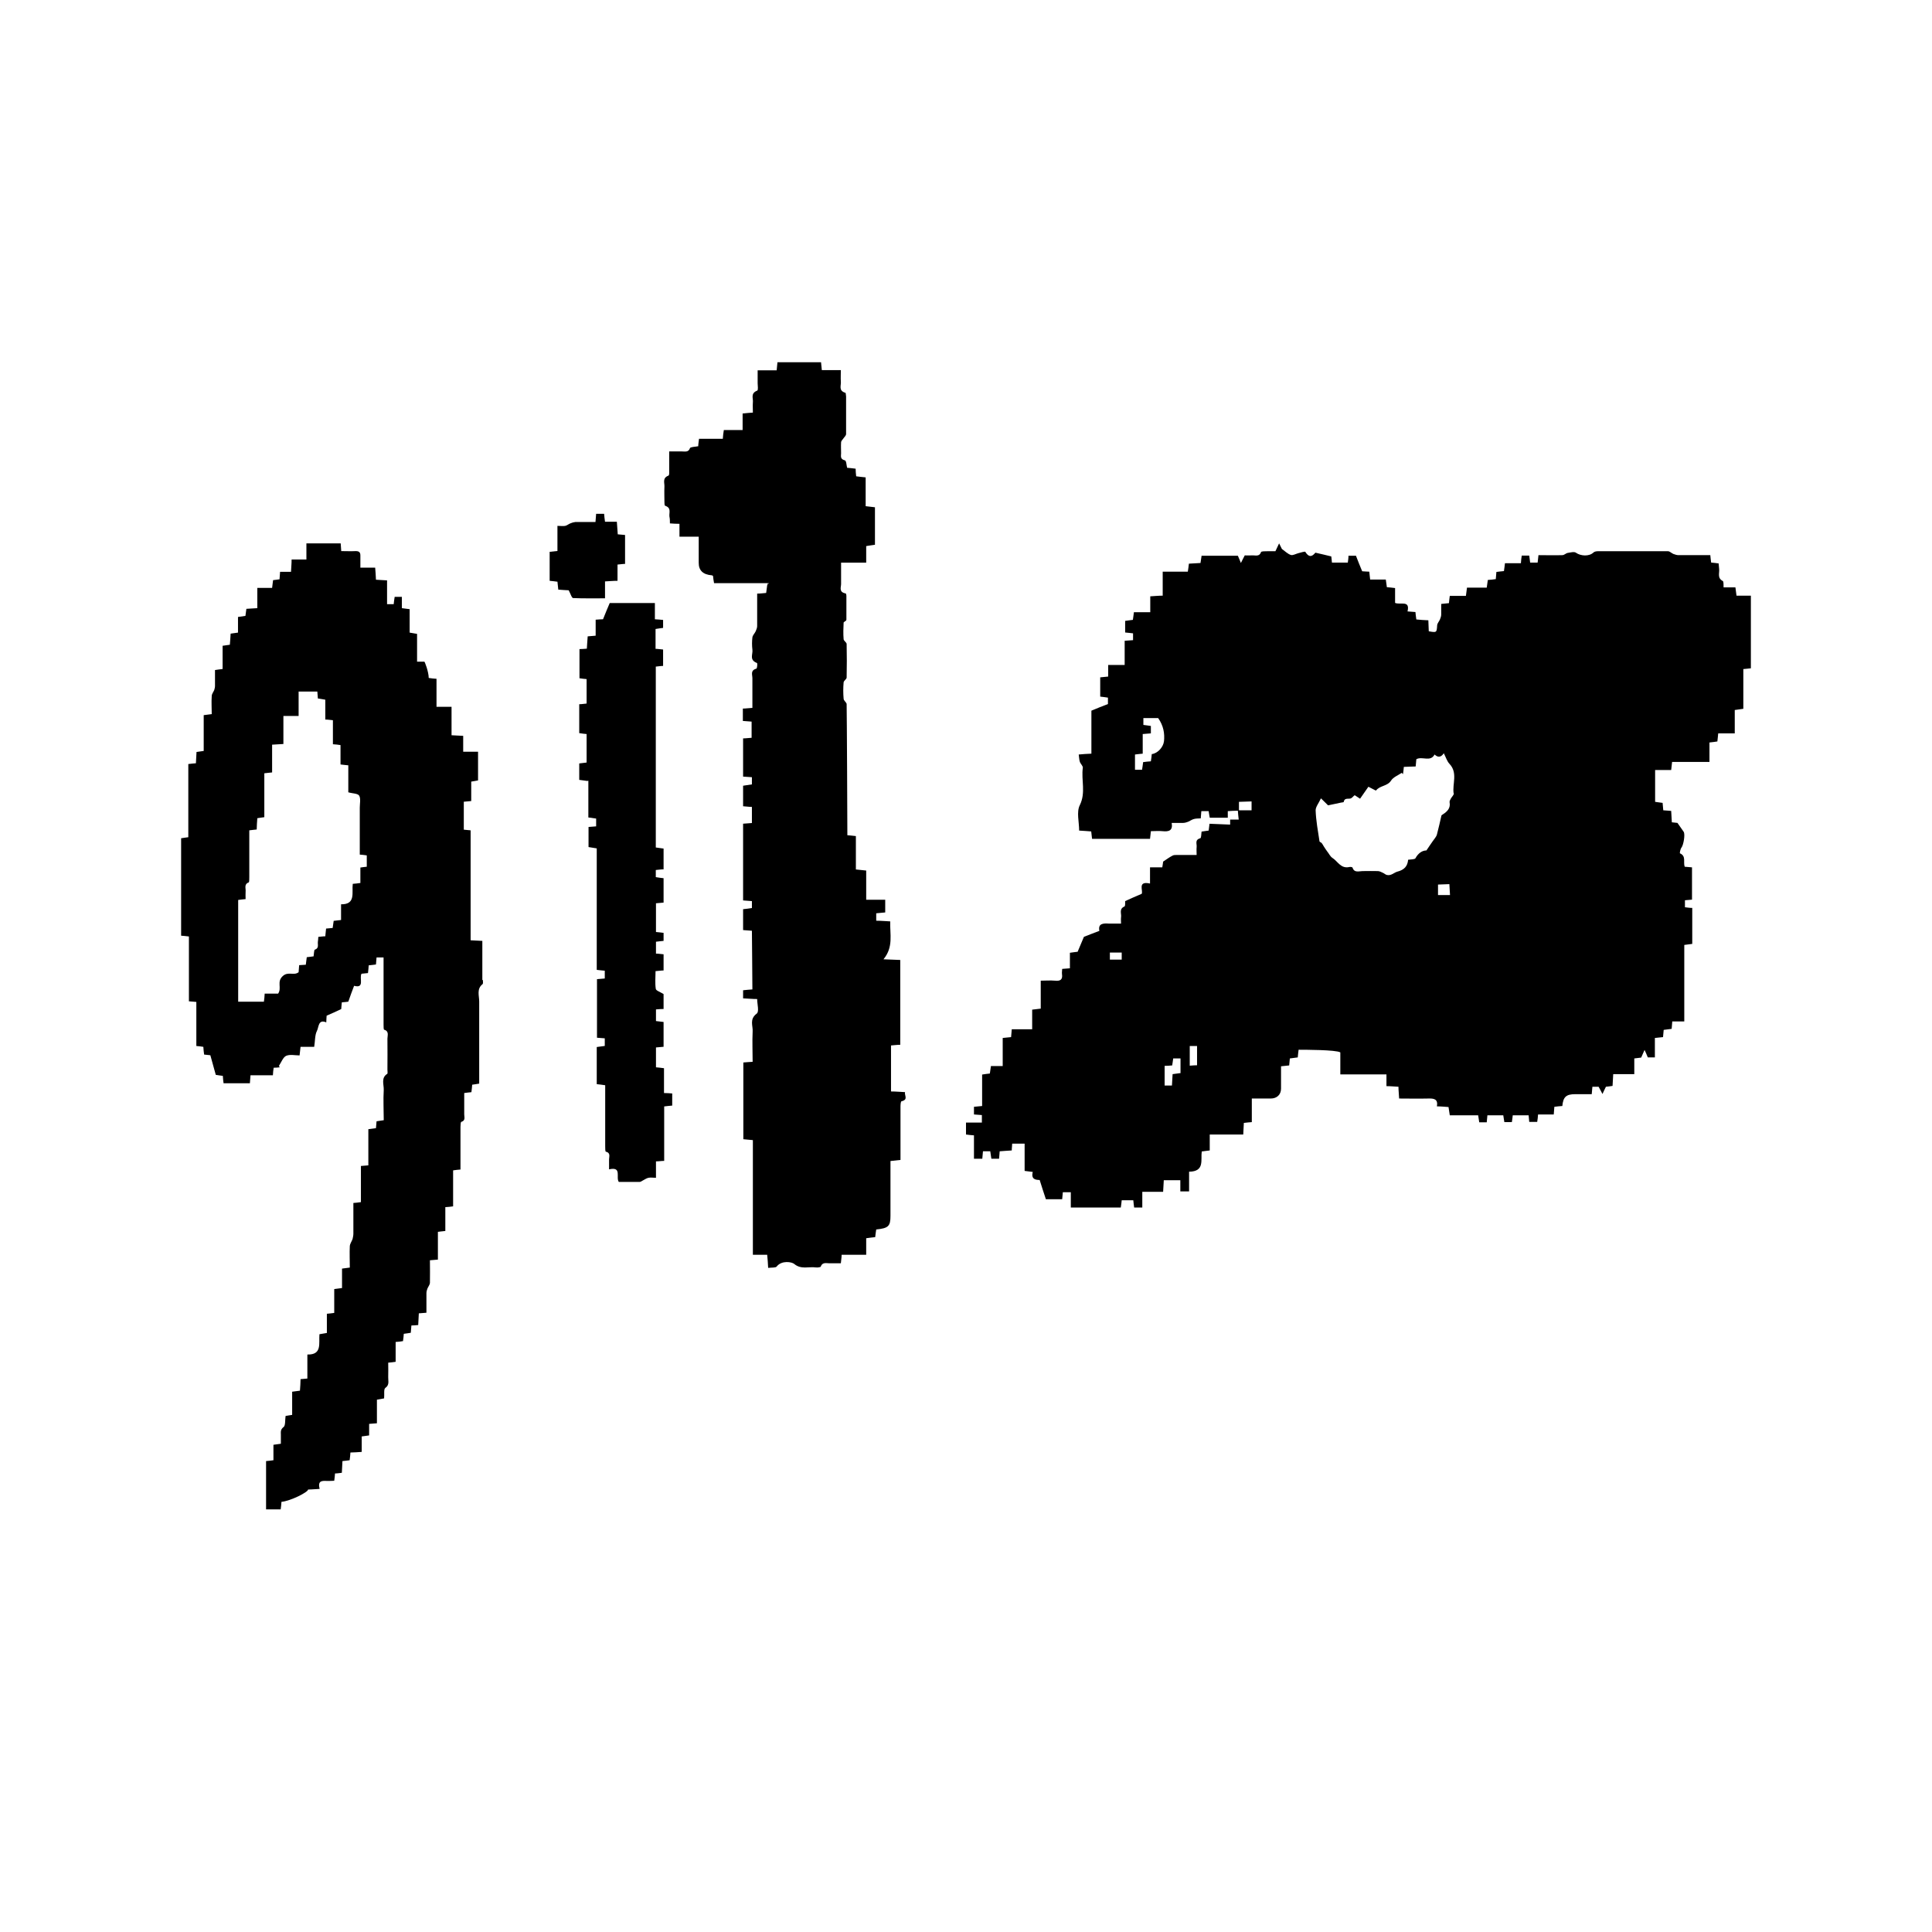
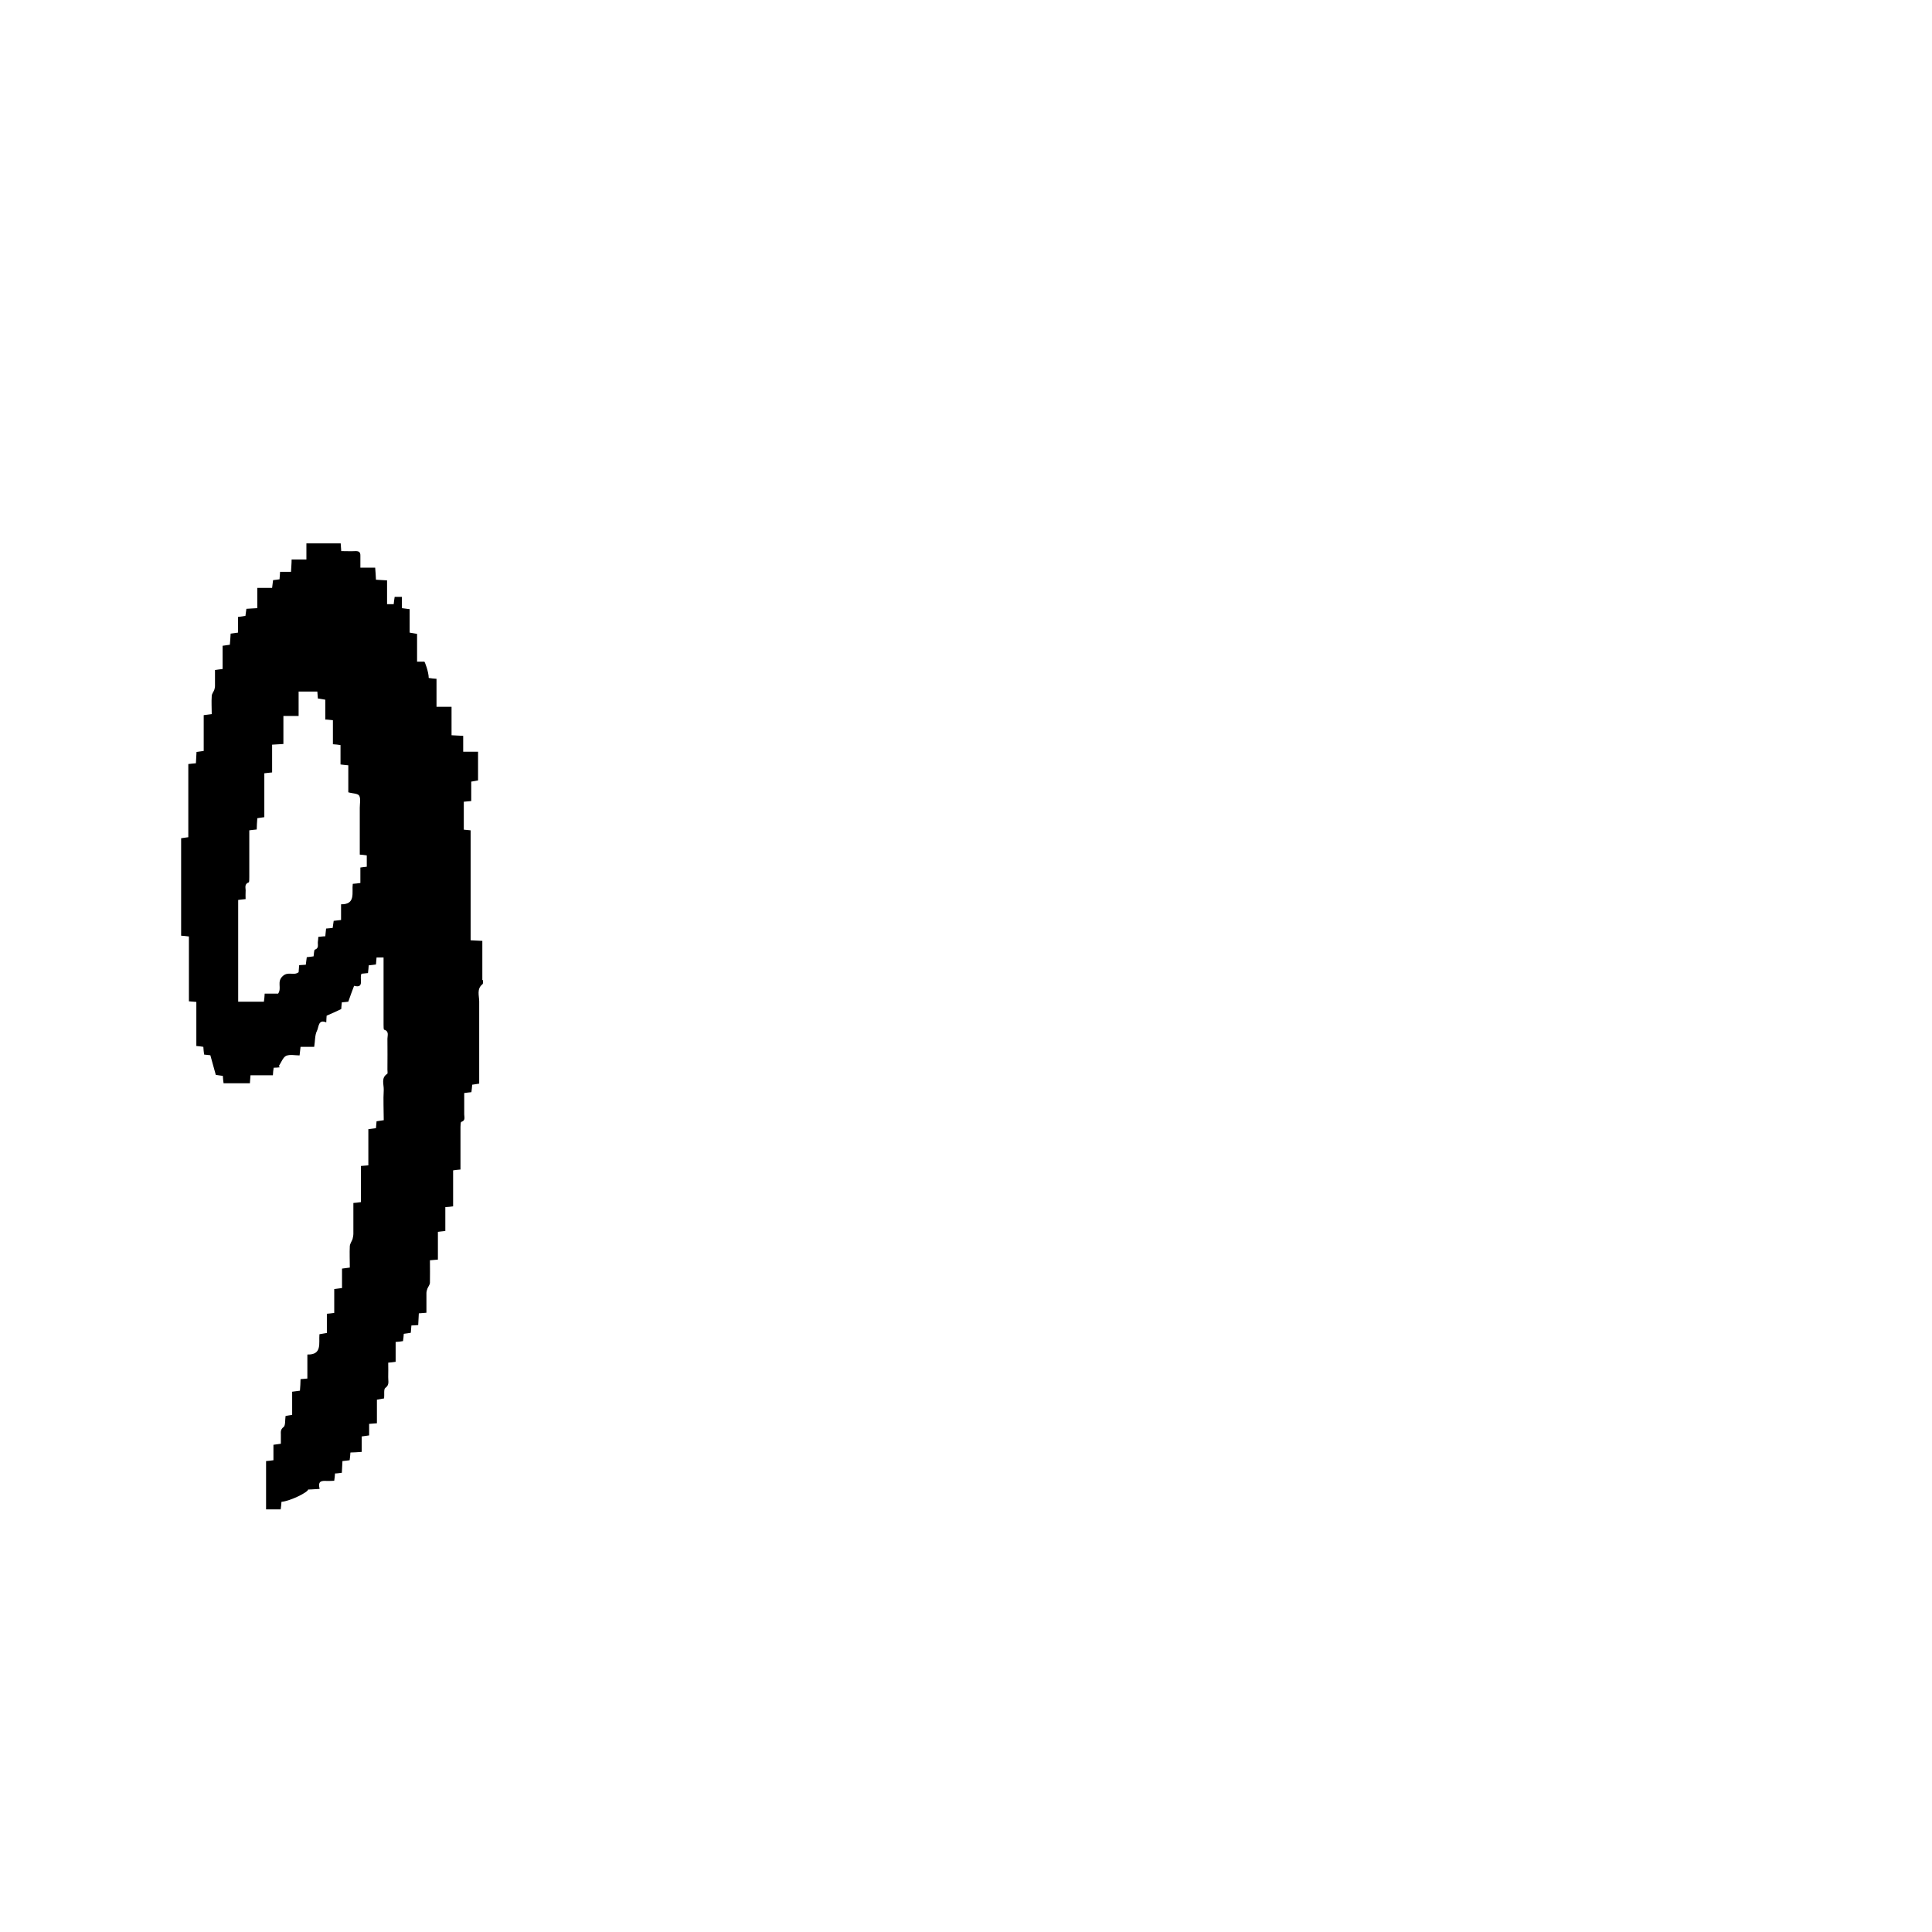
<svg xmlns="http://www.w3.org/2000/svg" width="32" height="32" viewBox="0 0 32 32" fill="none">
-   <path d="M28.762 9.866C28.755 9.815 28.751 9.777 28.744 9.729H28.548C28.545 9.688 28.552 9.634 28.534 9.623C28.438 9.572 28.484 9.49 28.474 9.418C28.47 9.39 28.47 9.36 28.466 9.332C28.42 9.325 28.381 9.322 28.342 9.318C28.338 9.277 28.331 9.243 28.328 9.195C28.15 9.195 27.976 9.195 27.801 9.195C27.773 9.195 27.744 9.185 27.716 9.175C27.684 9.161 27.655 9.13 27.627 9.13C27.239 9.13 26.855 9.13 26.468 9.13C26.443 9.13 26.411 9.134 26.393 9.151C26.322 9.219 26.183 9.212 26.101 9.154C26.073 9.134 26.012 9.151 25.966 9.158C25.934 9.164 25.909 9.195 25.877 9.195C25.745 9.199 25.614 9.195 25.482 9.195C25.475 9.247 25.472 9.284 25.468 9.318H25.344C25.34 9.277 25.333 9.24 25.329 9.202H25.205C25.198 9.243 25.194 9.281 25.191 9.329H24.927C24.92 9.38 24.917 9.418 24.91 9.459C24.863 9.462 24.824 9.469 24.785 9.473C24.782 9.517 24.778 9.551 24.775 9.592C24.728 9.599 24.689 9.603 24.643 9.606C24.636 9.647 24.632 9.685 24.625 9.733H24.298C24.291 9.784 24.287 9.822 24.28 9.87H24.013C24.006 9.918 24.003 9.952 23.999 9.99C23.956 9.993 23.917 10 23.871 10.003C23.871 10.065 23.871 10.12 23.871 10.178C23.871 10.206 23.86 10.236 23.85 10.26C23.836 10.294 23.807 10.322 23.804 10.356C23.796 10.479 23.796 10.479 23.665 10.456C23.665 10.397 23.658 10.339 23.658 10.274C23.587 10.271 23.523 10.267 23.459 10.26C23.451 10.212 23.448 10.175 23.444 10.137C23.398 10.133 23.359 10.13 23.313 10.127C23.359 9.935 23.195 10.024 23.107 9.986V9.74C23.053 9.733 23.014 9.729 22.971 9.726C22.964 9.685 22.961 9.644 22.953 9.599H22.694C22.69 9.551 22.683 9.514 22.68 9.469C22.633 9.469 22.594 9.462 22.562 9.462C22.523 9.37 22.491 9.288 22.459 9.205H22.335C22.335 9.247 22.328 9.284 22.324 9.318H22.061C22.057 9.274 22.054 9.24 22.05 9.216C21.961 9.195 21.883 9.175 21.787 9.154C21.751 9.195 21.694 9.26 21.62 9.14C21.613 9.13 21.538 9.154 21.499 9.164C21.46 9.175 21.413 9.202 21.381 9.192C21.328 9.175 21.285 9.13 21.232 9.092C21.221 9.072 21.204 9.038 21.186 9C21.168 9.041 21.147 9.082 21.125 9.13C21.086 9.13 21.04 9.13 20.994 9.13C20.955 9.13 20.891 9.13 20.887 9.144C20.859 9.226 20.791 9.195 20.738 9.199C20.691 9.202 20.649 9.199 20.617 9.199C20.592 9.25 20.57 9.288 20.553 9.325C20.538 9.288 20.524 9.25 20.503 9.205H19.902C19.895 9.247 19.891 9.281 19.884 9.325C19.82 9.329 19.756 9.332 19.692 9.336C19.688 9.38 19.681 9.418 19.674 9.469H19.258V9.866C19.187 9.866 19.126 9.873 19.052 9.877V10.14H18.781C18.774 10.188 18.771 10.226 18.764 10.267C18.714 10.274 18.675 10.277 18.636 10.284V10.476C18.682 10.479 18.721 10.486 18.767 10.49V10.603C18.721 10.606 18.682 10.61 18.628 10.613V11.014H18.355V11.206C18.301 11.212 18.262 11.216 18.223 11.219V11.538C18.269 11.544 18.312 11.548 18.351 11.555V11.661C18.255 11.699 18.173 11.729 18.077 11.771V12.483C18.002 12.486 17.942 12.49 17.867 12.497C17.874 12.541 17.874 12.582 17.885 12.616C17.896 12.651 17.939 12.688 17.935 12.716C17.906 12.921 17.988 13.127 17.885 13.336C17.828 13.449 17.874 13.613 17.874 13.757C17.945 13.76 18.009 13.767 18.074 13.771C18.077 13.812 18.084 13.849 18.088 13.894C18.244 13.894 18.916 13.894 19.048 13.894C19.052 13.846 19.059 13.812 19.062 13.767C19.13 13.767 19.194 13.76 19.255 13.767C19.358 13.777 19.429 13.76 19.407 13.63C19.475 13.63 19.535 13.63 19.596 13.63C19.624 13.63 19.656 13.62 19.681 13.61C19.713 13.596 19.745 13.572 19.777 13.565C19.813 13.555 19.848 13.558 19.888 13.555C19.891 13.507 19.895 13.469 19.898 13.435H20.019C20.023 13.476 20.03 13.493 20.037 13.544C20.144 13.544 20.233 13.544 20.336 13.544C20.336 13.503 20.336 13.473 20.336 13.435C20.378 13.431 20.46 13.428 20.503 13.428C20.506 13.466 20.51 13.527 20.517 13.575H20.375C20.375 13.575 20.375 13.647 20.375 13.658L20.033 13.644C20.03 13.681 20.023 13.719 20.019 13.757C19.973 13.764 19.937 13.767 19.902 13.774C19.895 13.819 19.898 13.88 19.88 13.884C19.784 13.911 19.827 13.979 19.82 14.031C19.816 14.072 19.82 14.117 19.82 14.161C19.695 14.161 19.592 14.161 19.486 14.161C19.461 14.161 19.436 14.161 19.415 14.175C19.368 14.199 19.329 14.229 19.265 14.271C19.265 14.281 19.258 14.322 19.251 14.366H19.048V14.634C18.831 14.586 18.941 14.757 18.909 14.805C18.806 14.849 18.724 14.884 18.636 14.925C18.636 14.952 18.639 15.007 18.625 15.014C18.529 15.055 18.579 15.134 18.568 15.195C18.564 15.226 18.568 15.26 18.568 15.298C18.49 15.298 18.433 15.298 18.372 15.298C18.273 15.291 18.184 15.294 18.209 15.418C18.113 15.456 18.027 15.486 17.953 15.517C17.917 15.603 17.885 15.681 17.849 15.764C17.814 15.767 17.775 15.774 17.721 15.781V16.038C17.672 16.041 17.636 16.044 17.593 16.048C17.593 16.079 17.586 16.106 17.59 16.134C17.604 16.226 17.561 16.253 17.473 16.243C17.398 16.236 17.323 16.243 17.238 16.243V16.706C17.188 16.712 17.149 16.716 17.096 16.723V17.048H16.758C16.754 17.096 16.75 17.137 16.747 17.178C16.701 17.181 16.658 17.188 16.608 17.192V17.657H16.413C16.405 17.706 16.402 17.74 16.395 17.781C16.352 17.784 16.317 17.791 16.267 17.798V18.319C16.213 18.325 16.174 18.329 16.132 18.332V18.459C16.178 18.462 16.217 18.466 16.263 18.469V18.593H16V18.791C16.046 18.798 16.082 18.801 16.132 18.805V19.192H16.27C16.274 19.147 16.277 19.11 16.281 19.069H16.402C16.409 19.113 16.413 19.154 16.42 19.192H16.548C16.551 19.151 16.555 19.113 16.558 19.069C16.626 19.065 16.69 19.058 16.758 19.055C16.758 19.01 16.765 18.976 16.765 18.942H16.971V19.394C17.021 19.401 17.06 19.404 17.106 19.411C17.074 19.531 17.152 19.544 17.22 19.544C17.256 19.657 17.288 19.76 17.323 19.863H17.593C17.597 19.822 17.601 19.784 17.604 19.747H17.736V20H18.564C18.572 19.952 18.575 19.914 18.579 19.88H18.771C18.774 19.925 18.781 19.962 18.785 20H18.92V19.74H19.265C19.269 19.668 19.272 19.606 19.276 19.548H19.55V19.733H19.695V19.407C19.959 19.404 19.884 19.209 19.905 19.072C19.948 19.065 19.987 19.062 20.037 19.055V18.791H20.592C20.595 18.719 20.599 18.658 20.602 18.599C20.652 18.593 20.688 18.589 20.734 18.586V18.195C20.844 18.195 20.948 18.195 21.047 18.195C21.15 18.195 21.218 18.13 21.218 18.031C21.218 17.908 21.218 17.784 21.218 17.661C21.275 17.654 21.314 17.651 21.353 17.647C21.357 17.603 21.36 17.569 21.364 17.531C21.41 17.524 21.453 17.52 21.495 17.514C21.499 17.473 21.502 17.435 21.509 17.387C21.598 17.387 22.132 17.387 22.2 17.431V17.795H22.964V17.99C23.035 17.99 23.096 17.997 23.163 18C23.163 18.065 23.171 18.123 23.174 18.195C23.338 18.195 23.494 18.199 23.654 18.195C23.75 18.192 23.821 18.202 23.8 18.325C23.868 18.325 23.932 18.332 23.992 18.336C23.999 18.384 24.006 18.421 24.013 18.473H24.483C24.49 18.521 24.497 18.555 24.501 18.589H24.625C24.629 18.548 24.632 18.514 24.636 18.473H24.899C24.906 18.514 24.91 18.551 24.917 18.586H25.041C25.048 18.544 25.052 18.507 25.056 18.473H25.319C25.322 18.514 25.326 18.548 25.329 18.582H25.461C25.468 18.538 25.472 18.503 25.475 18.459H25.735C25.738 18.411 25.742 18.373 25.745 18.332C25.792 18.325 25.838 18.322 25.877 18.319C25.891 18.168 25.941 18.123 26.091 18.123C26.18 18.123 26.272 18.123 26.364 18.123C26.368 18.075 26.372 18.041 26.375 18H26.478C26.503 18.048 26.524 18.082 26.542 18.12C26.56 18.082 26.578 18.041 26.599 18C26.628 17.997 26.667 17.993 26.709 17.986C26.713 17.921 26.716 17.863 26.72 17.791H27.069V17.531C27.119 17.524 27.154 17.52 27.183 17.517C27.204 17.469 27.222 17.428 27.239 17.39C27.257 17.428 27.275 17.469 27.293 17.514H27.41V17.192C27.46 17.188 27.499 17.181 27.545 17.178C27.549 17.137 27.552 17.096 27.556 17.058C27.602 17.051 27.645 17.048 27.688 17.041C27.691 17 27.695 16.962 27.698 16.918H27.897V15.651C27.947 15.644 27.99 15.64 28.029 15.634V15.038C27.986 15.038 27.947 15.031 27.908 15.027V14.911C27.951 14.908 27.986 14.904 28.025 14.901V14.366C27.979 14.363 27.944 14.36 27.904 14.356C27.876 14.281 27.933 14.181 27.826 14.134C27.819 14.134 27.83 14.065 27.851 14.038C27.883 13.997 27.915 13.822 27.887 13.777C27.858 13.736 27.826 13.692 27.784 13.63C27.773 13.63 27.734 13.623 27.691 13.62C27.688 13.555 27.684 13.493 27.68 13.431C27.634 13.428 27.591 13.425 27.549 13.421C27.545 13.377 27.542 13.339 27.538 13.298C27.492 13.291 27.453 13.288 27.414 13.281V12.754H27.68C27.684 12.706 27.691 12.671 27.695 12.62H28.314V12.298C28.367 12.291 28.406 12.288 28.445 12.281C28.449 12.233 28.456 12.195 28.459 12.147H28.733V11.76C28.783 11.753 28.822 11.747 28.875 11.74V11.082C28.925 11.079 28.961 11.072 29 11.069V9.866H28.737H28.762ZM19.279 12.277C19.269 12.373 19.176 12.479 19.077 12.49C19.073 12.527 19.07 12.565 19.062 12.61C19.02 12.613 18.981 12.616 18.934 12.623C18.927 12.668 18.924 12.706 18.916 12.75H18.799V12.497C18.842 12.493 18.877 12.486 18.927 12.483V12.158C18.977 12.154 19.016 12.151 19.062 12.147V12.024C19.023 12.017 18.984 12.014 18.938 12.007V11.894H19.183C19.269 12.017 19.294 12.144 19.279 12.284V12.277ZM18.579 15.894H18.383V15.777H18.579V15.894ZM19.55 17.774C19.507 17.781 19.468 17.784 19.422 17.791C19.418 17.853 19.415 17.914 19.411 17.98H19.29V17.654C19.333 17.654 19.368 17.651 19.415 17.647C19.422 17.61 19.425 17.575 19.432 17.531H19.553V17.777L19.55 17.774ZM19.827 17.644C19.791 17.644 19.756 17.647 19.706 17.651V17.325H19.827V17.644ZM20.73 13.421H20.521V13.281L20.73 13.274V13.421ZM24.017 14.825H23.818V14.651L24.006 14.644L24.017 14.829V14.825ZM24.081 13.137C24.084 13.164 24.049 13.195 24.031 13.226C24.02 13.247 24.006 13.271 24.01 13.288C24.028 13.387 23.971 13.442 23.896 13.49C23.889 13.497 23.878 13.5 23.875 13.507C23.85 13.613 23.828 13.719 23.8 13.822C23.789 13.863 23.754 13.897 23.729 13.935C23.7 13.979 23.668 14.021 23.626 14.086C23.562 14.086 23.491 14.127 23.444 14.216C23.43 14.236 23.37 14.233 23.323 14.24C23.313 14.349 23.259 14.408 23.142 14.438C23.092 14.452 23.042 14.507 22.975 14.493C22.95 14.49 22.929 14.466 22.904 14.456C22.879 14.445 22.85 14.428 22.822 14.428C22.736 14.425 22.655 14.428 22.569 14.428C22.509 14.428 22.431 14.462 22.402 14.37C22.402 14.363 22.37 14.356 22.352 14.36C22.207 14.394 22.157 14.264 22.068 14.209C22.032 14.185 22.011 14.137 21.983 14.103C21.961 14.075 21.943 14.044 21.925 14.017C21.915 14 21.904 13.979 21.89 13.962C21.879 13.952 21.855 13.945 21.855 13.935C21.829 13.764 21.797 13.592 21.791 13.421C21.791 13.363 21.844 13.301 21.879 13.223C21.922 13.267 21.972 13.312 21.997 13.339C22.082 13.322 22.146 13.308 22.21 13.294C22.228 13.291 22.256 13.288 22.256 13.284C22.267 13.212 22.324 13.236 22.367 13.226C22.395 13.219 22.413 13.188 22.438 13.171C22.466 13.188 22.495 13.209 22.527 13.229C22.566 13.171 22.605 13.117 22.665 13.031C22.68 13.038 22.719 13.058 22.758 13.079C22.768 13.086 22.79 13.096 22.793 13.092C22.854 13.01 22.978 13.024 23.039 12.931C23.074 12.873 23.156 12.842 23.217 12.801C23.224 12.808 23.231 12.815 23.238 12.822C23.242 12.788 23.249 12.75 23.252 12.702C23.313 12.702 23.373 12.695 23.448 12.695C23.451 12.651 23.455 12.613 23.459 12.575C23.555 12.521 23.693 12.627 23.761 12.497C23.818 12.551 23.869 12.544 23.914 12.476C23.949 12.544 23.967 12.61 24.01 12.654C24.149 12.805 24.052 12.983 24.077 13.144L24.081 13.137Z" fill="black" />
-   <path d="M12.732 9.659H11.827C11.818 9.615 11.814 9.576 11.81 9.54C11.802 9.536 11.798 9.529 11.789 9.529C11.643 9.517 11.571 9.447 11.573 9.319C11.573 9.182 11.573 9.041 11.573 8.889H11.254V8.676C11.196 8.676 11.15 8.673 11.096 8.669C11.096 8.629 11.096 8.593 11.088 8.557C11.079 8.492 11.125 8.413 11.017 8.377C11.005 8.373 11.005 8.33 11.005 8.308C11.005 8.225 11.001 8.145 11.005 8.062C11.009 7.997 10.967 7.918 11.071 7.878C11.088 7.871 11.084 7.824 11.084 7.799C11.084 7.698 11.084 7.593 11.084 7.477C11.162 7.477 11.225 7.477 11.291 7.477C11.345 7.477 11.403 7.495 11.428 7.423C11.437 7.401 11.515 7.401 11.565 7.391C11.565 7.354 11.573 7.318 11.578 7.268H11.972C11.976 7.214 11.98 7.174 11.989 7.123H12.3V6.849C12.362 6.842 12.408 6.838 12.47 6.834C12.47 6.777 12.466 6.719 12.47 6.665C12.479 6.6 12.425 6.516 12.541 6.47C12.562 6.462 12.549 6.39 12.549 6.347C12.549 6.278 12.549 6.213 12.549 6.134H12.864C12.869 6.087 12.873 6.047 12.877 6H13.599C13.603 6.043 13.608 6.079 13.612 6.13H13.927C13.927 6.199 13.923 6.26 13.927 6.318C13.935 6.383 13.882 6.47 14.002 6.506C14.01 6.506 14.01 6.545 14.014 6.567C14.014 6.773 14.014 6.982 14.014 7.188C14.014 7.217 13.981 7.242 13.965 7.268C13.952 7.286 13.931 7.304 13.931 7.326C13.927 7.387 13.931 7.448 13.931 7.506C13.931 7.553 13.911 7.604 13.994 7.625C14.019 7.633 14.019 7.701 14.031 7.748C14.073 7.752 14.118 7.755 14.172 7.763C14.172 7.802 14.176 7.842 14.181 7.889C14.226 7.896 14.276 7.9 14.338 7.907V8.384C14.396 8.391 14.442 8.395 14.492 8.402V9.023C14.45 9.03 14.405 9.034 14.347 9.045V9.319C14.093 9.319 13.931 9.319 13.931 9.319C13.931 9.406 13.931 9.583 13.931 9.673C13.931 9.727 13.89 9.807 14.006 9.829C14.014 9.829 14.019 9.854 14.019 9.868C14.019 10.002 14.019 10.132 14.019 10.266C14.019 10.284 13.977 10.298 13.973 10.312C13.969 10.403 13.965 10.497 13.973 10.587C13.973 10.612 14.023 10.641 14.023 10.666C14.027 10.851 14.027 11.039 14.023 11.223C14.023 11.248 13.977 11.273 13.973 11.302C13.965 11.393 13.965 11.483 13.973 11.573C13.973 11.606 14.023 11.634 14.023 11.663C14.027 11.866 14.035 13.621 14.035 13.834C14.077 13.838 14.122 13.841 14.176 13.848V14.401C14.234 14.408 14.284 14.412 14.347 14.419V14.903H14.662V15.113C14.612 15.116 14.567 15.123 14.513 15.127V15.25C14.587 15.25 14.662 15.257 14.745 15.261C14.737 15.474 14.803 15.683 14.633 15.889C14.749 15.893 14.828 15.896 14.911 15.9V17.305C14.857 17.305 14.812 17.312 14.758 17.316V18.078C14.832 18.078 14.907 18.085 14.99 18.089C14.978 18.147 15.048 18.212 14.932 18.241C14.919 18.241 14.915 18.298 14.915 18.331C14.915 18.587 14.915 18.844 14.915 19.1C14.915 19.136 14.915 19.169 14.915 19.212C14.857 19.219 14.812 19.223 14.749 19.23C14.749 19.31 14.749 19.386 14.749 19.461C14.749 19.685 14.749 19.909 14.749 20.137C14.749 20.31 14.716 20.343 14.513 20.364C14.508 20.404 14.5 20.444 14.496 20.491C14.45 20.494 14.405 20.502 14.347 20.509V20.783H13.94C13.94 20.834 13.931 20.87 13.927 20.924C13.869 20.924 13.815 20.924 13.757 20.924C13.699 20.928 13.624 20.895 13.595 20.978C13.595 20.989 13.541 20.996 13.516 20.993C13.396 20.975 13.271 21.032 13.155 20.935C13.118 20.902 12.948 20.87 12.864 20.978C12.848 21 12.781 20.993 12.723 21C12.719 20.924 12.715 20.859 12.707 20.783H12.47V18.884C12.412 18.88 12.366 18.873 12.312 18.869V17.598C12.362 17.594 12.404 17.59 12.466 17.587C12.466 17.421 12.458 17.251 12.466 17.088C12.474 16.991 12.408 16.883 12.533 16.789C12.578 16.756 12.541 16.633 12.541 16.547C12.462 16.547 12.391 16.539 12.308 16.536V16.402C12.354 16.398 12.4 16.391 12.462 16.388C12.462 16.196 12.454 15.506 12.454 15.416C12.404 15.412 12.358 15.409 12.308 15.405V15.059C12.354 15.055 12.4 15.048 12.454 15.04V14.925C12.408 14.921 12.362 14.918 12.308 14.914V13.643C12.358 13.639 12.4 13.635 12.454 13.632V13.365C12.404 13.365 12.362 13.357 12.308 13.354V13.014C12.354 13.007 12.4 13 12.454 12.992V12.873C12.404 12.87 12.362 12.866 12.308 12.863V12.23C12.354 12.23 12.396 12.223 12.449 12.22V11.952C12.404 11.949 12.358 11.945 12.304 11.941V11.736C12.354 11.736 12.4 11.728 12.462 11.725C12.462 11.562 12.462 11.396 12.462 11.233C12.462 11.176 12.425 11.104 12.528 11.075C12.541 11.071 12.549 10.984 12.537 10.981C12.404 10.93 12.474 10.833 12.462 10.76C12.454 10.695 12.454 10.623 12.462 10.558C12.466 10.522 12.499 10.493 12.516 10.457C12.528 10.428 12.541 10.399 12.541 10.37C12.541 10.193 12.541 10.016 12.541 9.832C12.595 9.832 12.636 9.825 12.69 9.821C12.698 9.774 12.715 9.594 12.719 9.684L12.732 9.659Z" fill="black" />
-   <path d="M9.727 12.935C9.677 12.928 9.637 12.924 9.594 12.917V12.645C9.63 12.641 9.669 12.637 9.716 12.63V12.158C9.677 12.154 9.641 12.151 9.594 12.143V11.664C9.634 11.664 9.669 11.657 9.716 11.653V11.248C9.68 11.245 9.641 11.241 9.598 11.234V10.751C9.637 10.751 9.677 10.747 9.72 10.744C9.723 10.672 9.73 10.608 9.734 10.54C9.777 10.536 9.816 10.532 9.866 10.529V10.264C9.916 10.26 9.959 10.257 9.988 10.257C10.024 10.164 10.06 10.081 10.099 9.988C10.267 9.988 10.794 9.988 10.847 9.988V10.257C10.901 10.26 10.94 10.264 10.983 10.268V10.4C10.944 10.404 10.905 10.411 10.858 10.418V10.747C10.897 10.747 10.937 10.755 10.983 10.758V11.03C10.944 11.03 10.908 11.037 10.862 11.041C10.862 11.925 10.862 13.948 10.862 14.037C10.905 14.044 10.944 14.048 10.991 14.055V14.399C10.951 14.399 10.908 14.406 10.862 14.41V14.528C10.905 14.535 10.947 14.542 10.991 14.546V14.95C10.947 14.954 10.912 14.957 10.865 14.961V15.437C10.905 15.441 10.944 15.444 10.991 15.451V15.584C10.955 15.588 10.915 15.591 10.865 15.598V15.795C10.905 15.795 10.944 15.802 10.991 15.806V16.074C10.951 16.074 10.912 16.082 10.858 16.085C10.858 16.185 10.847 16.282 10.862 16.379C10.865 16.407 10.933 16.429 10.991 16.465V16.712C10.947 16.712 10.912 16.715 10.865 16.719V16.912C10.905 16.916 10.947 16.923 10.991 16.927V17.338C10.947 17.342 10.908 17.345 10.865 17.349V17.678C10.905 17.682 10.947 17.685 10.998 17.693V18.104C11.048 18.104 11.084 18.108 11.134 18.111V18.312C11.094 18.316 11.051 18.319 11.001 18.326V19.228C10.951 19.228 10.915 19.236 10.865 19.236V19.508C10.815 19.508 10.776 19.5 10.74 19.508C10.708 19.515 10.679 19.536 10.65 19.551C10.633 19.558 10.615 19.576 10.597 19.576C10.482 19.576 10.364 19.576 10.249 19.576C10.196 19.5 10.307 19.318 10.088 19.368C10.088 19.307 10.088 19.253 10.088 19.203C10.088 19.157 10.117 19.096 10.035 19.075C10.024 19.075 10.024 19.017 10.024 18.985C10.024 18.688 10.024 18.391 10.024 18.093V17.975C9.974 17.968 9.931 17.961 9.884 17.957V17.342C9.931 17.335 9.97 17.331 10.017 17.324V17.198C9.977 17.195 9.934 17.191 9.888 17.188V16.218C9.931 16.214 9.967 16.21 10.017 16.207V16.078C9.977 16.074 9.938 16.071 9.884 16.064V14.052C9.834 14.044 9.795 14.037 9.748 14.03V13.697C9.788 13.694 9.827 13.69 9.874 13.687V13.558C9.838 13.554 9.798 13.547 9.745 13.54V12.931L9.727 12.935Z" fill="black" />
-   <path d="M9.226 9.634C9.186 9.63 9.147 9.623 9.104 9.62V9.14C9.143 9.136 9.179 9.133 9.233 9.126V8.71C9.287 8.71 9.326 8.717 9.362 8.71C9.394 8.703 9.419 8.678 9.451 8.667C9.476 8.657 9.501 8.649 9.53 8.646C9.637 8.646 9.748 8.646 9.863 8.646C9.867 8.599 9.87 8.556 9.874 8.51H10.006C10.01 8.553 10.013 8.592 10.021 8.642H10.217C10.221 8.714 10.228 8.778 10.232 8.85C10.275 8.853 10.31 8.857 10.353 8.861V9.34C10.314 9.34 10.278 9.347 10.228 9.351V9.62C10.153 9.62 10.092 9.627 10.021 9.63V9.91C9.838 9.91 9.666 9.913 9.494 9.906C9.469 9.906 9.451 9.834 9.419 9.777C9.38 9.777 9.315 9.77 9.247 9.766C9.244 9.72 9.236 9.68 9.233 9.634H9.226Z" fill="black" />
  <path d="M7.989 16.232C7.989 16.103 7.989 15.979 7.989 15.851C7.989 15.764 7.989 15.674 7.989 15.584C7.918 15.581 7.863 15.577 7.795 15.574V13.753C7.75 13.749 7.714 13.746 7.682 13.742V13.279C7.724 13.275 7.756 13.272 7.805 13.268V12.946C7.853 12.939 7.885 12.932 7.918 12.926V12.451H7.672V12.188C7.608 12.185 7.55 12.181 7.479 12.178V11.707H7.23V11.243C7.182 11.24 7.146 11.236 7.101 11.229C7.101 11.132 7.034 10.949 7.027 10.959H6.908V10.499C6.863 10.492 6.827 10.485 6.785 10.478V10.09C6.737 10.084 6.701 10.08 6.656 10.073V9.886H6.537C6.53 9.931 6.524 9.969 6.521 10.007H6.411V9.613C6.343 9.609 6.288 9.606 6.227 9.602C6.224 9.533 6.22 9.471 6.214 9.402H5.969C5.969 9.332 5.969 9.27 5.969 9.211C5.972 9.145 5.946 9.128 5.891 9.128C5.814 9.132 5.733 9.128 5.652 9.128C5.649 9.076 5.646 9.038 5.643 9H5.075V9.267H4.83C4.83 9.339 4.823 9.398 4.82 9.471H4.639C4.636 9.519 4.633 9.557 4.63 9.595C4.594 9.599 4.559 9.606 4.523 9.609C4.517 9.651 4.513 9.692 4.507 9.737H4.262V10.073C4.194 10.077 4.136 10.08 4.081 10.084C4.075 10.125 4.071 10.163 4.065 10.201C4.026 10.208 3.987 10.212 3.942 10.219V10.478C3.897 10.485 3.862 10.489 3.82 10.495C3.816 10.561 3.813 10.62 3.807 10.679C3.765 10.686 3.732 10.689 3.687 10.696V11.081C3.639 11.087 3.603 11.091 3.561 11.098C3.561 11.191 3.561 11.274 3.561 11.361C3.561 11.385 3.555 11.406 3.549 11.427C3.536 11.461 3.507 11.492 3.507 11.53C3.5 11.627 3.507 11.728 3.507 11.828C3.461 11.835 3.423 11.839 3.374 11.845V12.438C3.329 12.444 3.297 12.448 3.255 12.455C3.252 12.517 3.248 12.579 3.245 12.642C3.203 12.645 3.168 12.649 3.119 12.655V13.867C3.074 13.874 3.035 13.877 3 13.884V15.498C3.045 15.501 3.081 15.505 3.129 15.511V16.585C3.174 16.588 3.21 16.591 3.252 16.595V17.325C3.297 17.329 3.329 17.332 3.368 17.339C3.371 17.384 3.374 17.422 3.381 17.467C3.423 17.471 3.458 17.474 3.484 17.478C3.516 17.592 3.545 17.696 3.574 17.803C3.613 17.81 3.652 17.814 3.691 17.82C3.694 17.866 3.697 17.904 3.703 17.942H4.139C4.142 17.897 4.145 17.862 4.149 17.81H4.52C4.523 17.758 4.526 17.724 4.533 17.685C4.568 17.685 4.601 17.682 4.633 17.678L4.62 17.654C4.659 17.595 4.688 17.512 4.739 17.488C4.804 17.46 4.888 17.481 4.962 17.481C4.968 17.426 4.972 17.384 4.978 17.339H5.204C5.22 17.242 5.214 17.145 5.249 17.076C5.281 17.017 5.268 16.875 5.404 16.934C5.404 16.882 5.41 16.848 5.41 16.823C5.498 16.785 5.572 16.751 5.652 16.713C5.652 16.681 5.659 16.643 5.662 16.602C5.704 16.598 5.743 16.595 5.769 16.591C5.801 16.498 5.83 16.419 5.865 16.328C6.046 16.377 5.946 16.197 5.988 16.128C6.03 16.124 6.062 16.121 6.095 16.117C6.101 16.069 6.104 16.031 6.107 15.989C6.153 15.986 6.188 15.979 6.227 15.975C6.23 15.934 6.233 15.896 6.237 15.858H6.353V15.986C6.353 16.315 6.353 16.643 6.353 16.969C6.353 17 6.353 17.052 6.362 17.055C6.449 17.08 6.417 17.152 6.417 17.204C6.42 17.374 6.417 17.547 6.417 17.717C6.417 17.741 6.424 17.779 6.414 17.786C6.308 17.852 6.359 17.962 6.356 18.052C6.346 18.218 6.356 18.385 6.356 18.554C6.308 18.561 6.272 18.568 6.237 18.572C6.233 18.617 6.23 18.651 6.227 18.686C6.182 18.693 6.146 18.696 6.101 18.703V19.302C6.059 19.305 6.024 19.309 5.978 19.312V19.911C5.93 19.918 5.894 19.922 5.853 19.925C5.853 20.098 5.853 20.264 5.853 20.434C5.853 20.462 5.846 20.493 5.84 20.521C5.827 20.559 5.798 20.597 5.794 20.638C5.788 20.756 5.794 20.874 5.794 20.995C5.746 21.002 5.711 21.005 5.665 21.012V21.334C5.62 21.341 5.585 21.344 5.536 21.351V21.746C5.488 21.753 5.456 21.756 5.414 21.76V22.078C5.368 22.085 5.33 22.092 5.291 22.099C5.278 22.248 5.339 22.442 5.091 22.435V22.833C5.046 22.837 5.017 22.84 4.978 22.843C4.978 22.909 4.972 22.971 4.968 23.034C4.92 23.041 4.884 23.044 4.839 23.051V23.435C4.797 23.442 4.762 23.446 4.73 23.453C4.72 23.518 4.73 23.612 4.697 23.636C4.642 23.678 4.652 23.719 4.652 23.764C4.652 23.813 4.652 23.865 4.652 23.913C4.604 23.92 4.571 23.924 4.529 23.93V24.186C4.481 24.193 4.446 24.197 4.407 24.2V25H4.649C4.655 24.959 4.659 24.917 4.662 24.875C4.81 24.862 5.101 24.716 5.104 24.671C5.165 24.671 5.226 24.664 5.294 24.661C5.259 24.522 5.333 24.526 5.414 24.529C5.452 24.529 5.494 24.529 5.536 24.526C5.543 24.477 5.546 24.443 5.549 24.405C5.588 24.405 5.623 24.398 5.662 24.394C5.665 24.325 5.669 24.263 5.672 24.2C5.717 24.197 5.756 24.19 5.791 24.186C5.798 24.142 5.801 24.1 5.804 24.058C5.865 24.058 5.92 24.052 5.991 24.048V23.792C6.036 23.785 6.072 23.782 6.114 23.775V23.584C6.159 23.581 6.195 23.577 6.243 23.574V23.183C6.288 23.176 6.324 23.169 6.362 23.162C6.369 23.096 6.353 23.009 6.382 22.989C6.456 22.937 6.427 22.871 6.43 22.809C6.433 22.733 6.43 22.653 6.43 22.57C6.472 22.566 6.508 22.563 6.553 22.556V22.227C6.601 22.224 6.637 22.22 6.675 22.213C6.682 22.168 6.685 22.13 6.688 22.092C6.733 22.085 6.769 22.082 6.804 22.075C6.808 22.03 6.811 21.992 6.814 21.954C6.853 21.954 6.888 21.95 6.927 21.947C6.93 21.878 6.934 21.815 6.937 21.753C6.982 21.75 7.017 21.746 7.063 21.743C7.063 21.628 7.063 21.524 7.063 21.421C7.063 21.396 7.069 21.369 7.079 21.344C7.092 21.313 7.117 21.282 7.121 21.251C7.124 21.126 7.121 21.002 7.121 20.874C7.169 20.87 7.205 20.867 7.253 20.863V20.403C7.298 20.399 7.33 20.392 7.376 20.389V19.994C7.421 19.991 7.46 19.988 7.505 19.981V19.385C7.547 19.378 7.582 19.375 7.627 19.371C7.627 19.333 7.627 19.295 7.627 19.261C7.627 19.063 7.627 18.862 7.627 18.665C7.627 18.634 7.631 18.582 7.64 18.582C7.714 18.561 7.689 18.502 7.689 18.457C7.689 18.34 7.689 18.222 7.689 18.104C7.737 18.097 7.769 18.094 7.808 18.09C7.814 18.046 7.818 18.007 7.821 17.966C7.863 17.959 7.898 17.956 7.937 17.948C7.937 17.492 7.937 17.038 7.937 16.588C7.937 16.491 7.892 16.38 7.992 16.301C8.005 16.29 7.998 16.256 7.998 16.232H7.989ZM6.082 14.355C6.049 14.359 6.014 14.362 5.969 14.369V14.625C5.92 14.632 5.885 14.636 5.843 14.639C5.824 14.781 5.898 14.982 5.649 14.978V15.238C5.604 15.242 5.569 15.248 5.527 15.252C5.52 15.29 5.517 15.328 5.51 15.37C5.475 15.373 5.439 15.377 5.401 15.38C5.398 15.421 5.391 15.46 5.388 15.508C5.346 15.508 5.314 15.515 5.272 15.518C5.272 15.546 5.268 15.574 5.265 15.598C5.259 15.646 5.288 15.705 5.214 15.73C5.201 15.733 5.201 15.799 5.194 15.84C5.159 15.844 5.123 15.851 5.081 15.854C5.075 15.896 5.072 15.934 5.065 15.979C5.03 15.979 4.994 15.986 4.955 15.986C4.952 16.031 4.949 16.069 4.946 16.103C4.865 16.166 4.772 16.083 4.681 16.169C4.581 16.263 4.671 16.363 4.607 16.457H4.384C4.381 16.509 4.378 16.547 4.371 16.591H3.945V14.906C3.984 14.902 4.02 14.895 4.068 14.892C4.068 14.85 4.065 14.809 4.068 14.771C4.075 14.715 4.036 14.646 4.12 14.615C4.129 14.611 4.129 14.559 4.129 14.528C4.129 14.272 4.129 14.016 4.129 13.753C4.171 13.749 4.21 13.742 4.252 13.739C4.252 13.677 4.258 13.618 4.262 13.552C4.3 13.545 4.333 13.542 4.378 13.535V12.808C4.423 12.804 4.462 12.797 4.507 12.794V12.334C4.575 12.33 4.63 12.327 4.694 12.323V11.859H4.946V11.454H5.256C5.259 11.489 5.262 11.524 5.265 11.569C5.304 11.575 5.339 11.582 5.388 11.589V11.918C5.433 11.918 5.465 11.925 5.514 11.929V12.327C5.562 12.33 5.598 12.334 5.64 12.341V12.662C5.685 12.666 5.72 12.673 5.769 12.676V13.123C5.84 13.144 5.923 13.14 5.949 13.178C5.978 13.227 5.959 13.31 5.959 13.379C5.959 13.635 5.959 13.891 5.959 14.155C5.998 14.158 6.033 14.161 6.075 14.168V14.359L6.082 14.355Z" fill="black" />
</svg>